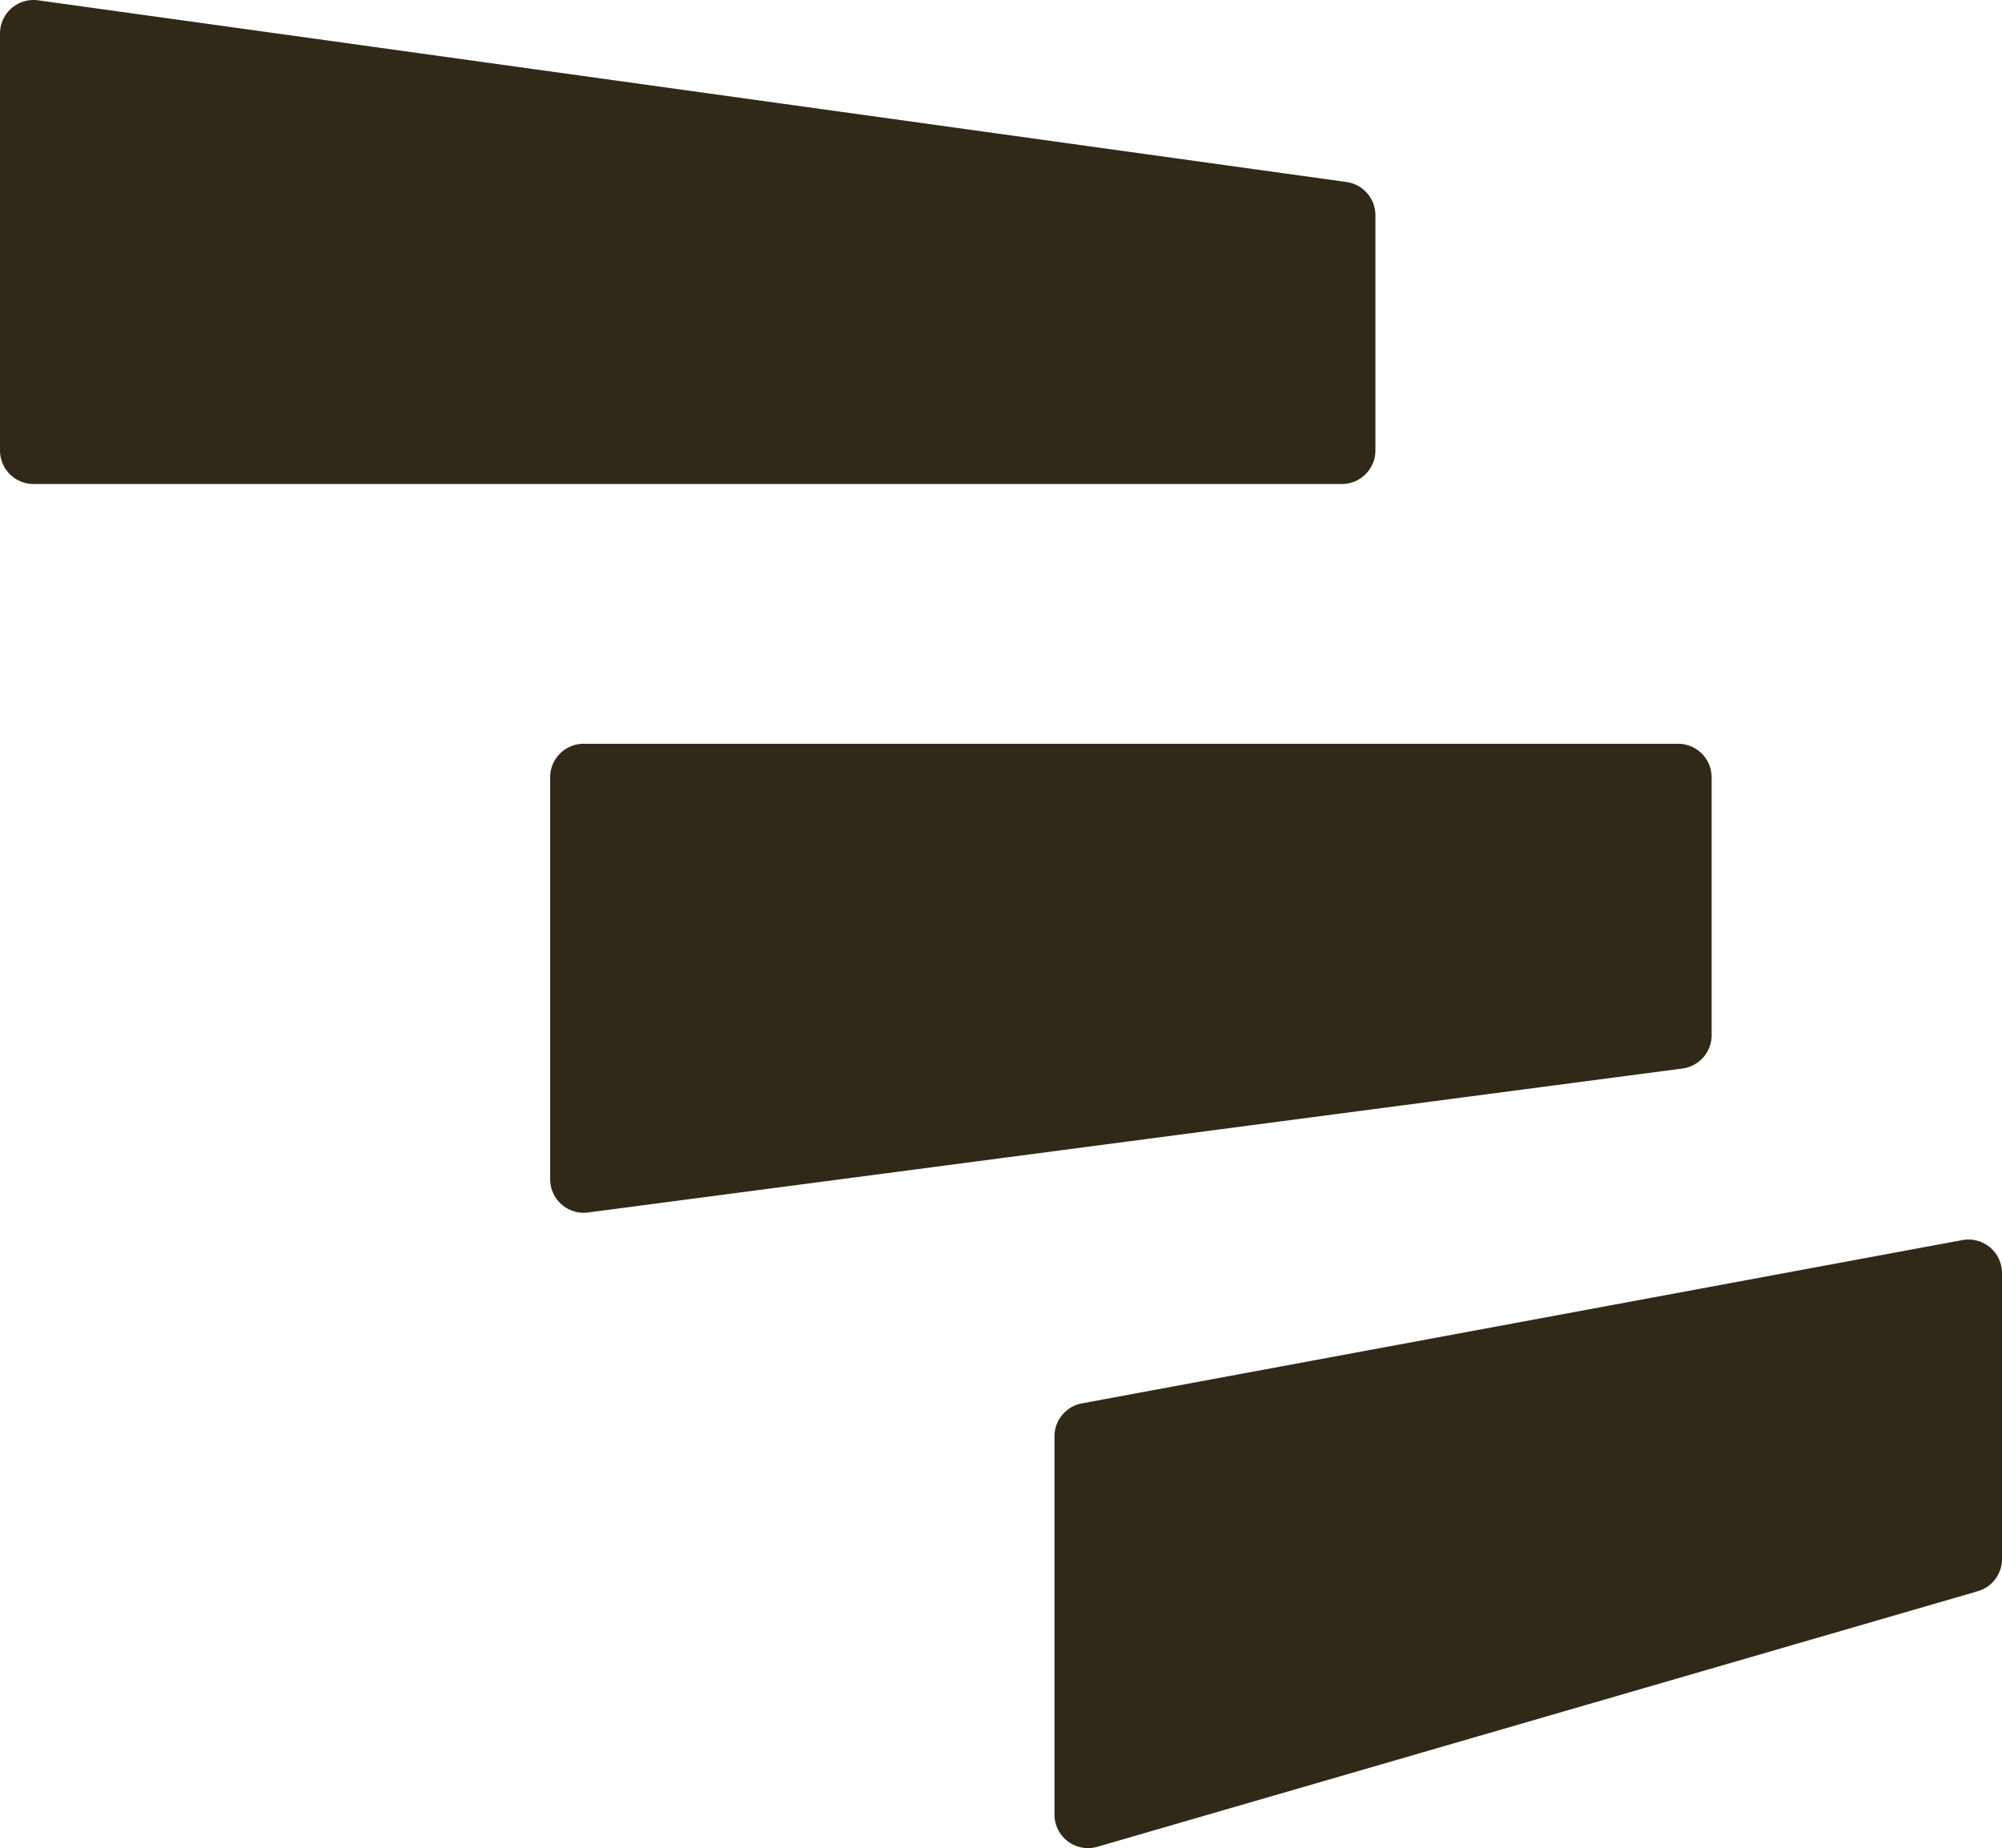
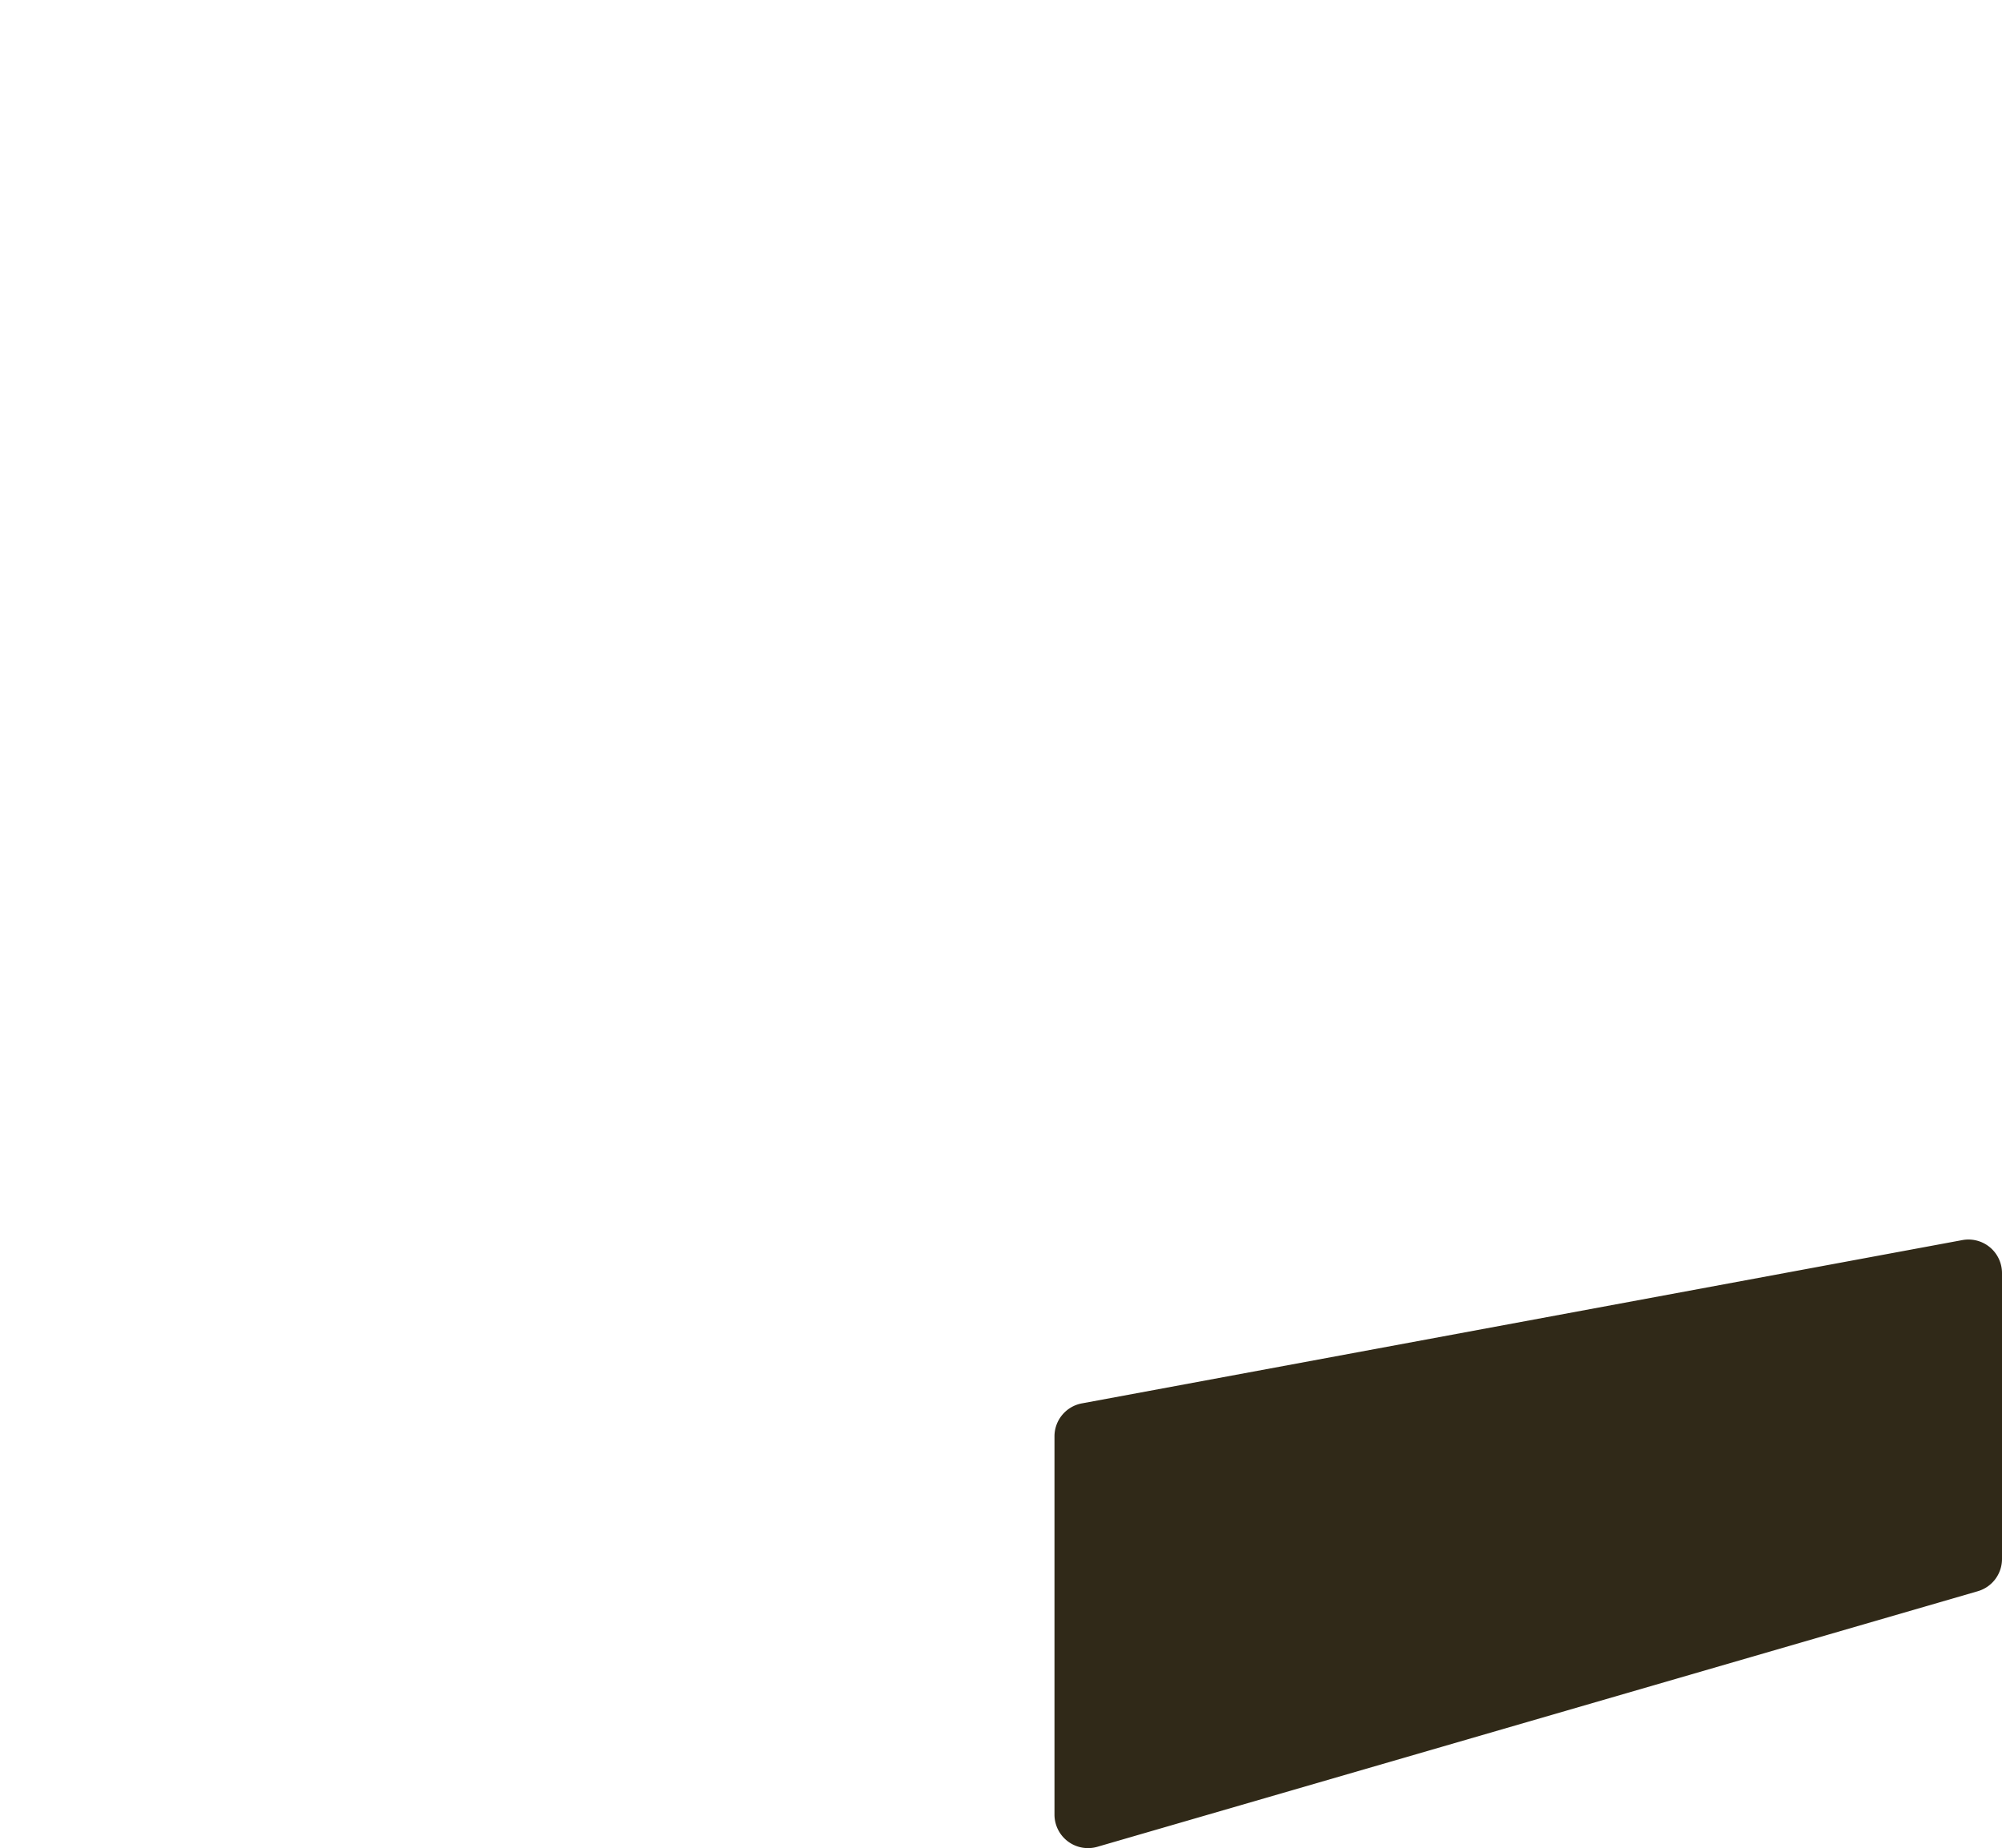
<svg xmlns="http://www.w3.org/2000/svg" data-bbox="0 -0.001 116.008 107.106" viewBox="0 0 116.008 107.106" data-type="color">
  <g>
-     <path d="M0 1.945v24.16c0 1.074.87 1.944 1.944 1.944h75.812c1.074 0 1.944-.87 1.944-1.944V12.474c0-.97-.715-1.792-1.677-1.926L2.212.018A1.944 1.944 0 0 0 0 1.946" fill="#302918" data-color="1" />
-     <path d="M31.88 45.048V68.34a1.944 1.944 0 0 0 2.198 1.928l63.414-8.344a1.944 1.944 0 0 0 1.69-1.928V45.049c0-1.074-.87-1.944-1.944-1.944H33.824c-1.074 0-1.944.87-1.944 1.944Z" fill="#302918" data-color="1" />
    <path d="m63.59 107.028 51.016-14.811a1.944 1.944 0 0 0 1.402-1.867V73.78a1.944 1.944 0 0 0-2.299-1.912l-51.016 9.463c-.921.17-1.59.974-1.59 1.911v21.919a1.944 1.944 0 0 0 2.487 1.867" fill="#302918" data-color="1" />
  </g>
</svg>